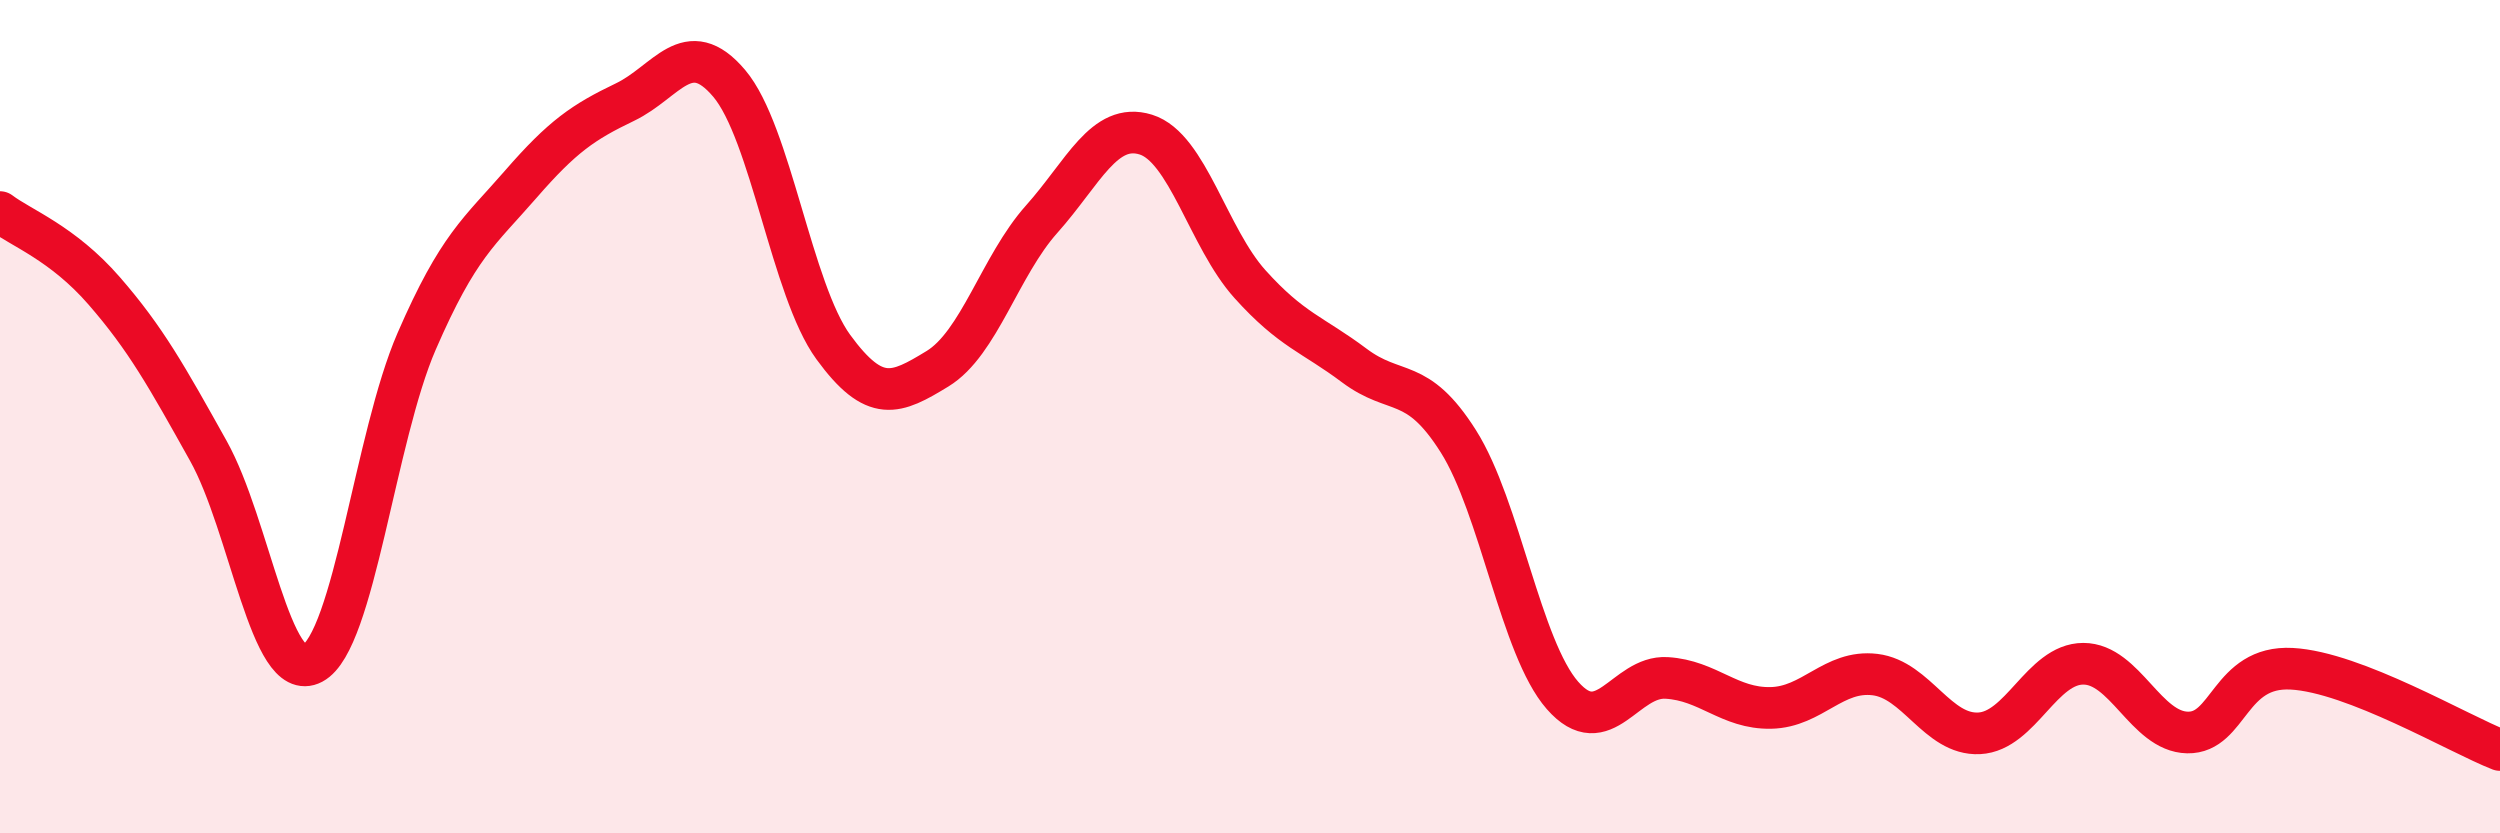
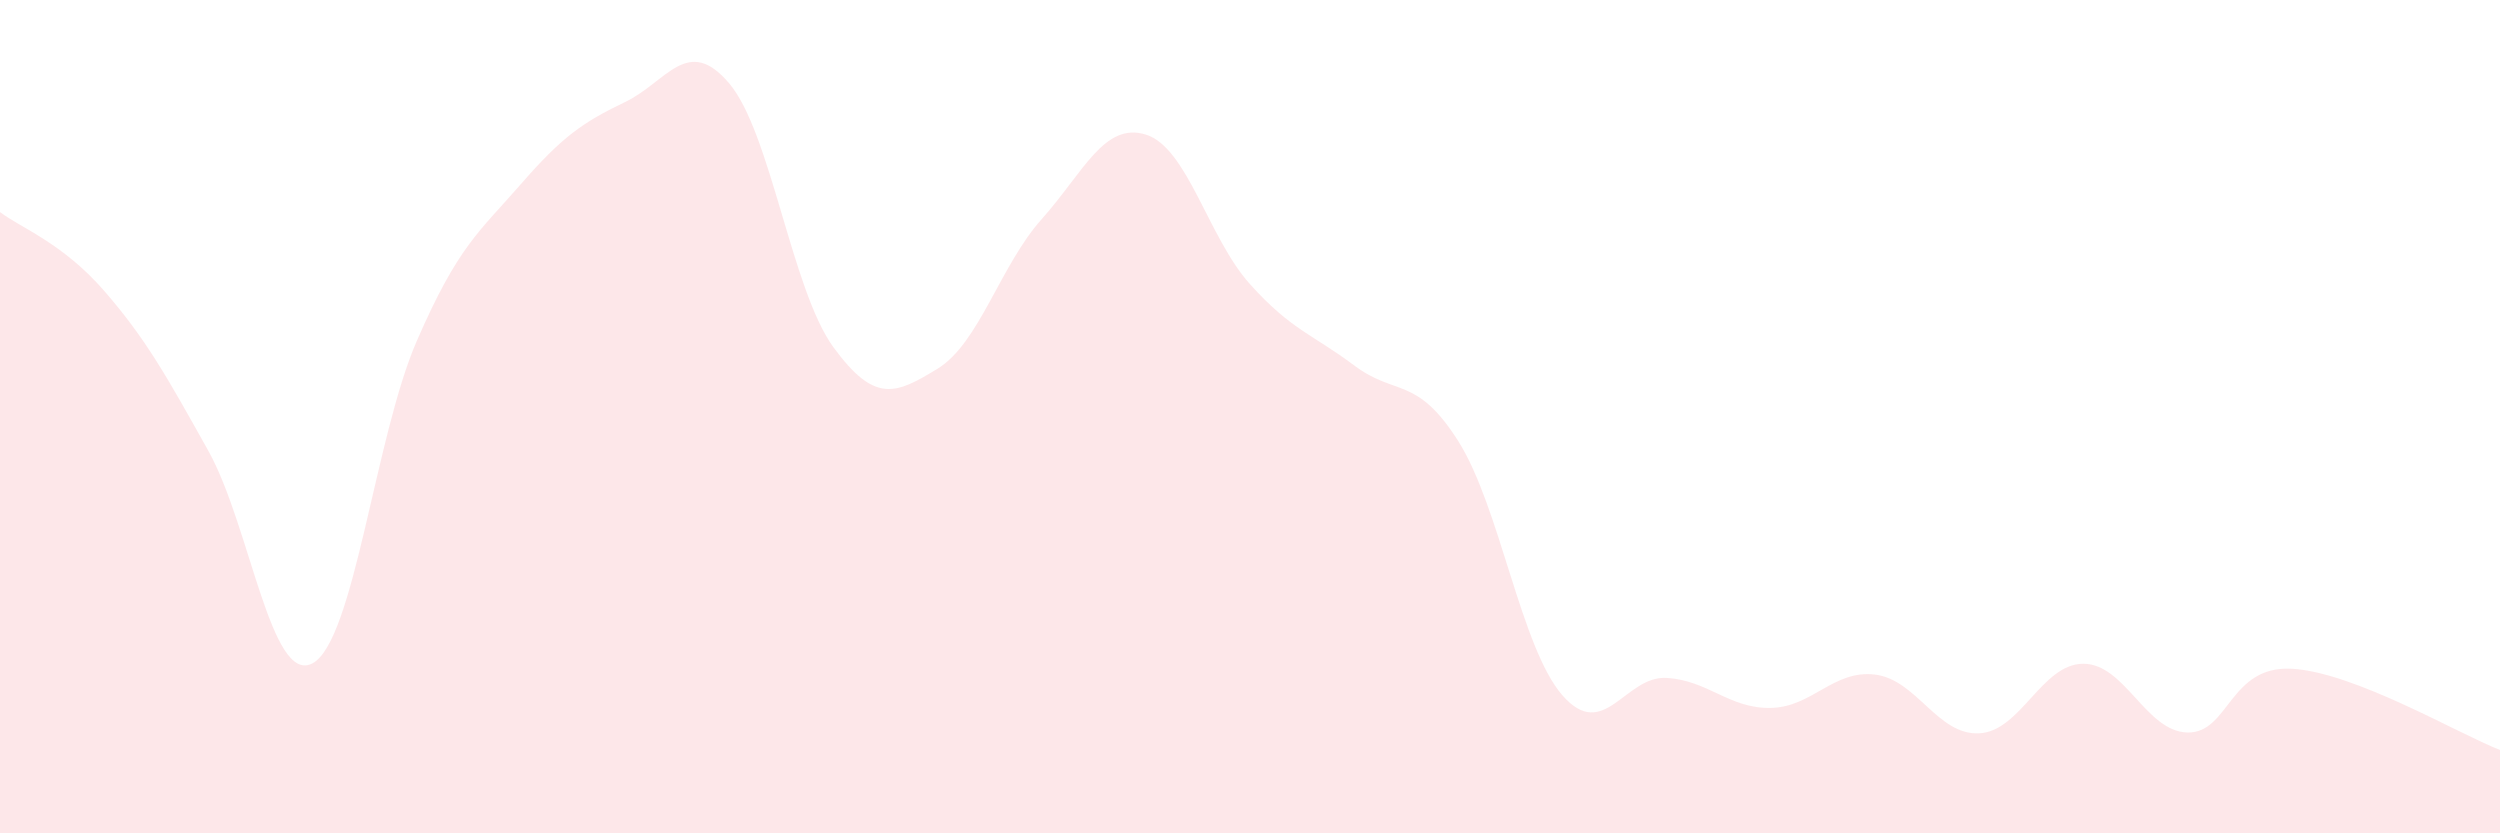
<svg xmlns="http://www.w3.org/2000/svg" width="60" height="20" viewBox="0 0 60 20">
  <path d="M 0,5.09 C 0.5,5.47 1.5,5.83 2.5,6.98 C 3.5,8.13 4,9.03 5,10.82 C 6,12.61 6.5,16.45 7.5,15.92 C 8.5,15.39 9,10.49 10,8.19 C 11,5.89 11.5,5.57 12.5,4.42 C 13.5,3.27 14,2.93 15,2.45 C 16,1.97 16.5,0.82 17.5,2 C 18.5,3.18 19,6.96 20,8.33 C 21,9.7 21.5,9.46 22.5,8.85 C 23.5,8.24 24,6.38 25,5.26 C 26,4.14 26.5,2.92 27.5,3.23 C 28.5,3.54 29,5.71 30,6.82 C 31,7.93 31.5,8.02 32.5,8.77 C 33.5,9.52 34,9.01 35,10.59 C 36,12.17 36.5,15.55 37.5,16.69 C 38.5,17.83 39,16.21 40,16.27 C 41,16.33 41.5,17.01 42.5,16.99 C 43.5,16.97 44,16.07 45,16.19 C 46,16.31 46.5,17.65 47.5,17.6 C 48.5,17.55 49,15.93 50,15.93 C 51,15.93 51.5,17.56 52.5,17.58 C 53.5,17.6 53.5,15.97 55,16.05 C 56.5,16.13 59,17.61 60,18L60 20L0 20Z" fill="#EB0A25" opacity="0.1" stroke-linecap="round" stroke-linejoin="round" />
-   <path d="M 0,5.09 C 0.5,5.47 1.5,5.83 2.5,6.98 C 3.5,8.13 4,9.03 5,10.82 C 6,12.61 6.5,16.45 7.5,15.92 C 8.5,15.39 9,10.49 10,8.19 C 11,5.89 11.5,5.57 12.5,4.42 C 13.5,3.27 14,2.93 15,2.45 C 16,1.97 16.5,0.82 17.5,2 C 18.5,3.18 19,6.96 20,8.33 C 21,9.7 21.5,9.46 22.5,8.85 C 23.5,8.24 24,6.38 25,5.26 C 26,4.14 26.5,2.92 27.5,3.23 C 28.5,3.54 29,5.71 30,6.82 C 31,7.93 31.5,8.02 32.5,8.77 C 33.5,9.52 34,9.01 35,10.59 C 36,12.17 36.5,15.55 37.5,16.69 C 38.5,17.83 39,16.21 40,16.27 C 41,16.33 41.5,17.01 42.5,16.99 C 43.5,16.97 44,16.07 45,16.19 C 46,16.31 46.5,17.65 47.5,17.6 C 48.5,17.55 49,15.93 50,15.93 C 51,15.93 51.5,17.56 52.5,17.58 C 53.5,17.6 53.5,15.97 55,16.05 C 56.5,16.13 59,17.61 60,18" stroke="#EB0A25" stroke-width="1" fill="none" stroke-linecap="round" stroke-linejoin="round" />
</svg>